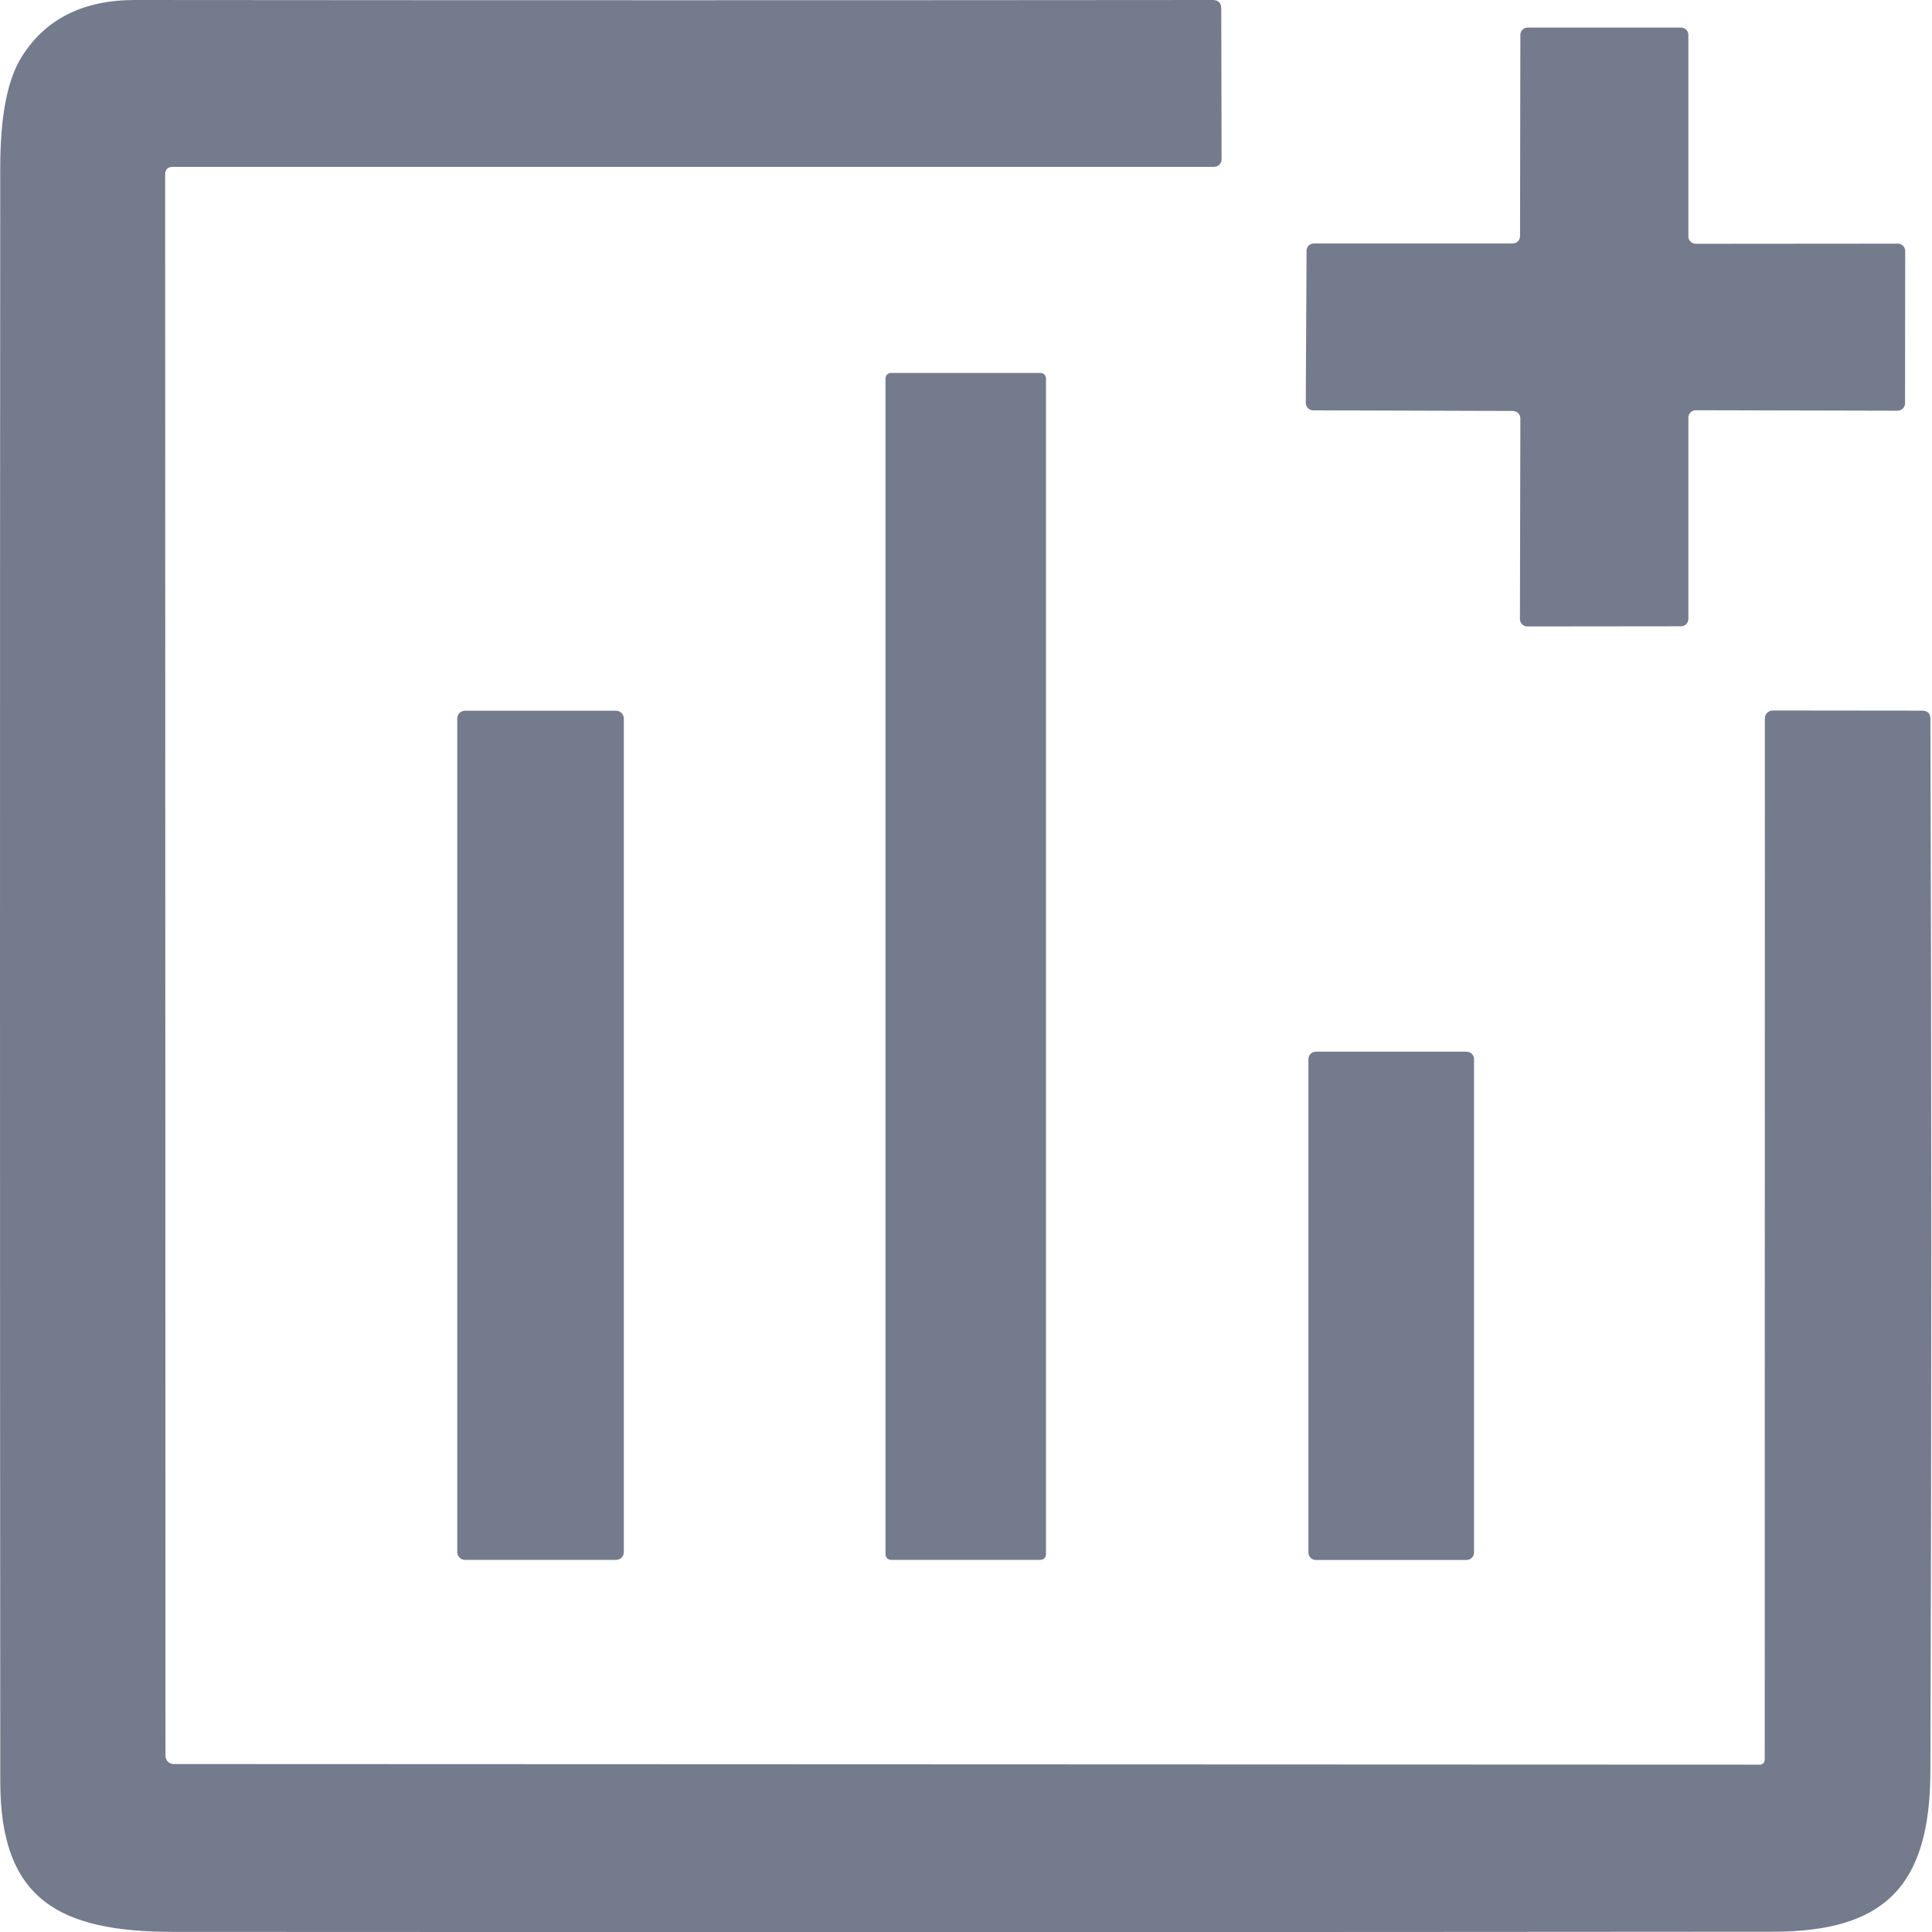
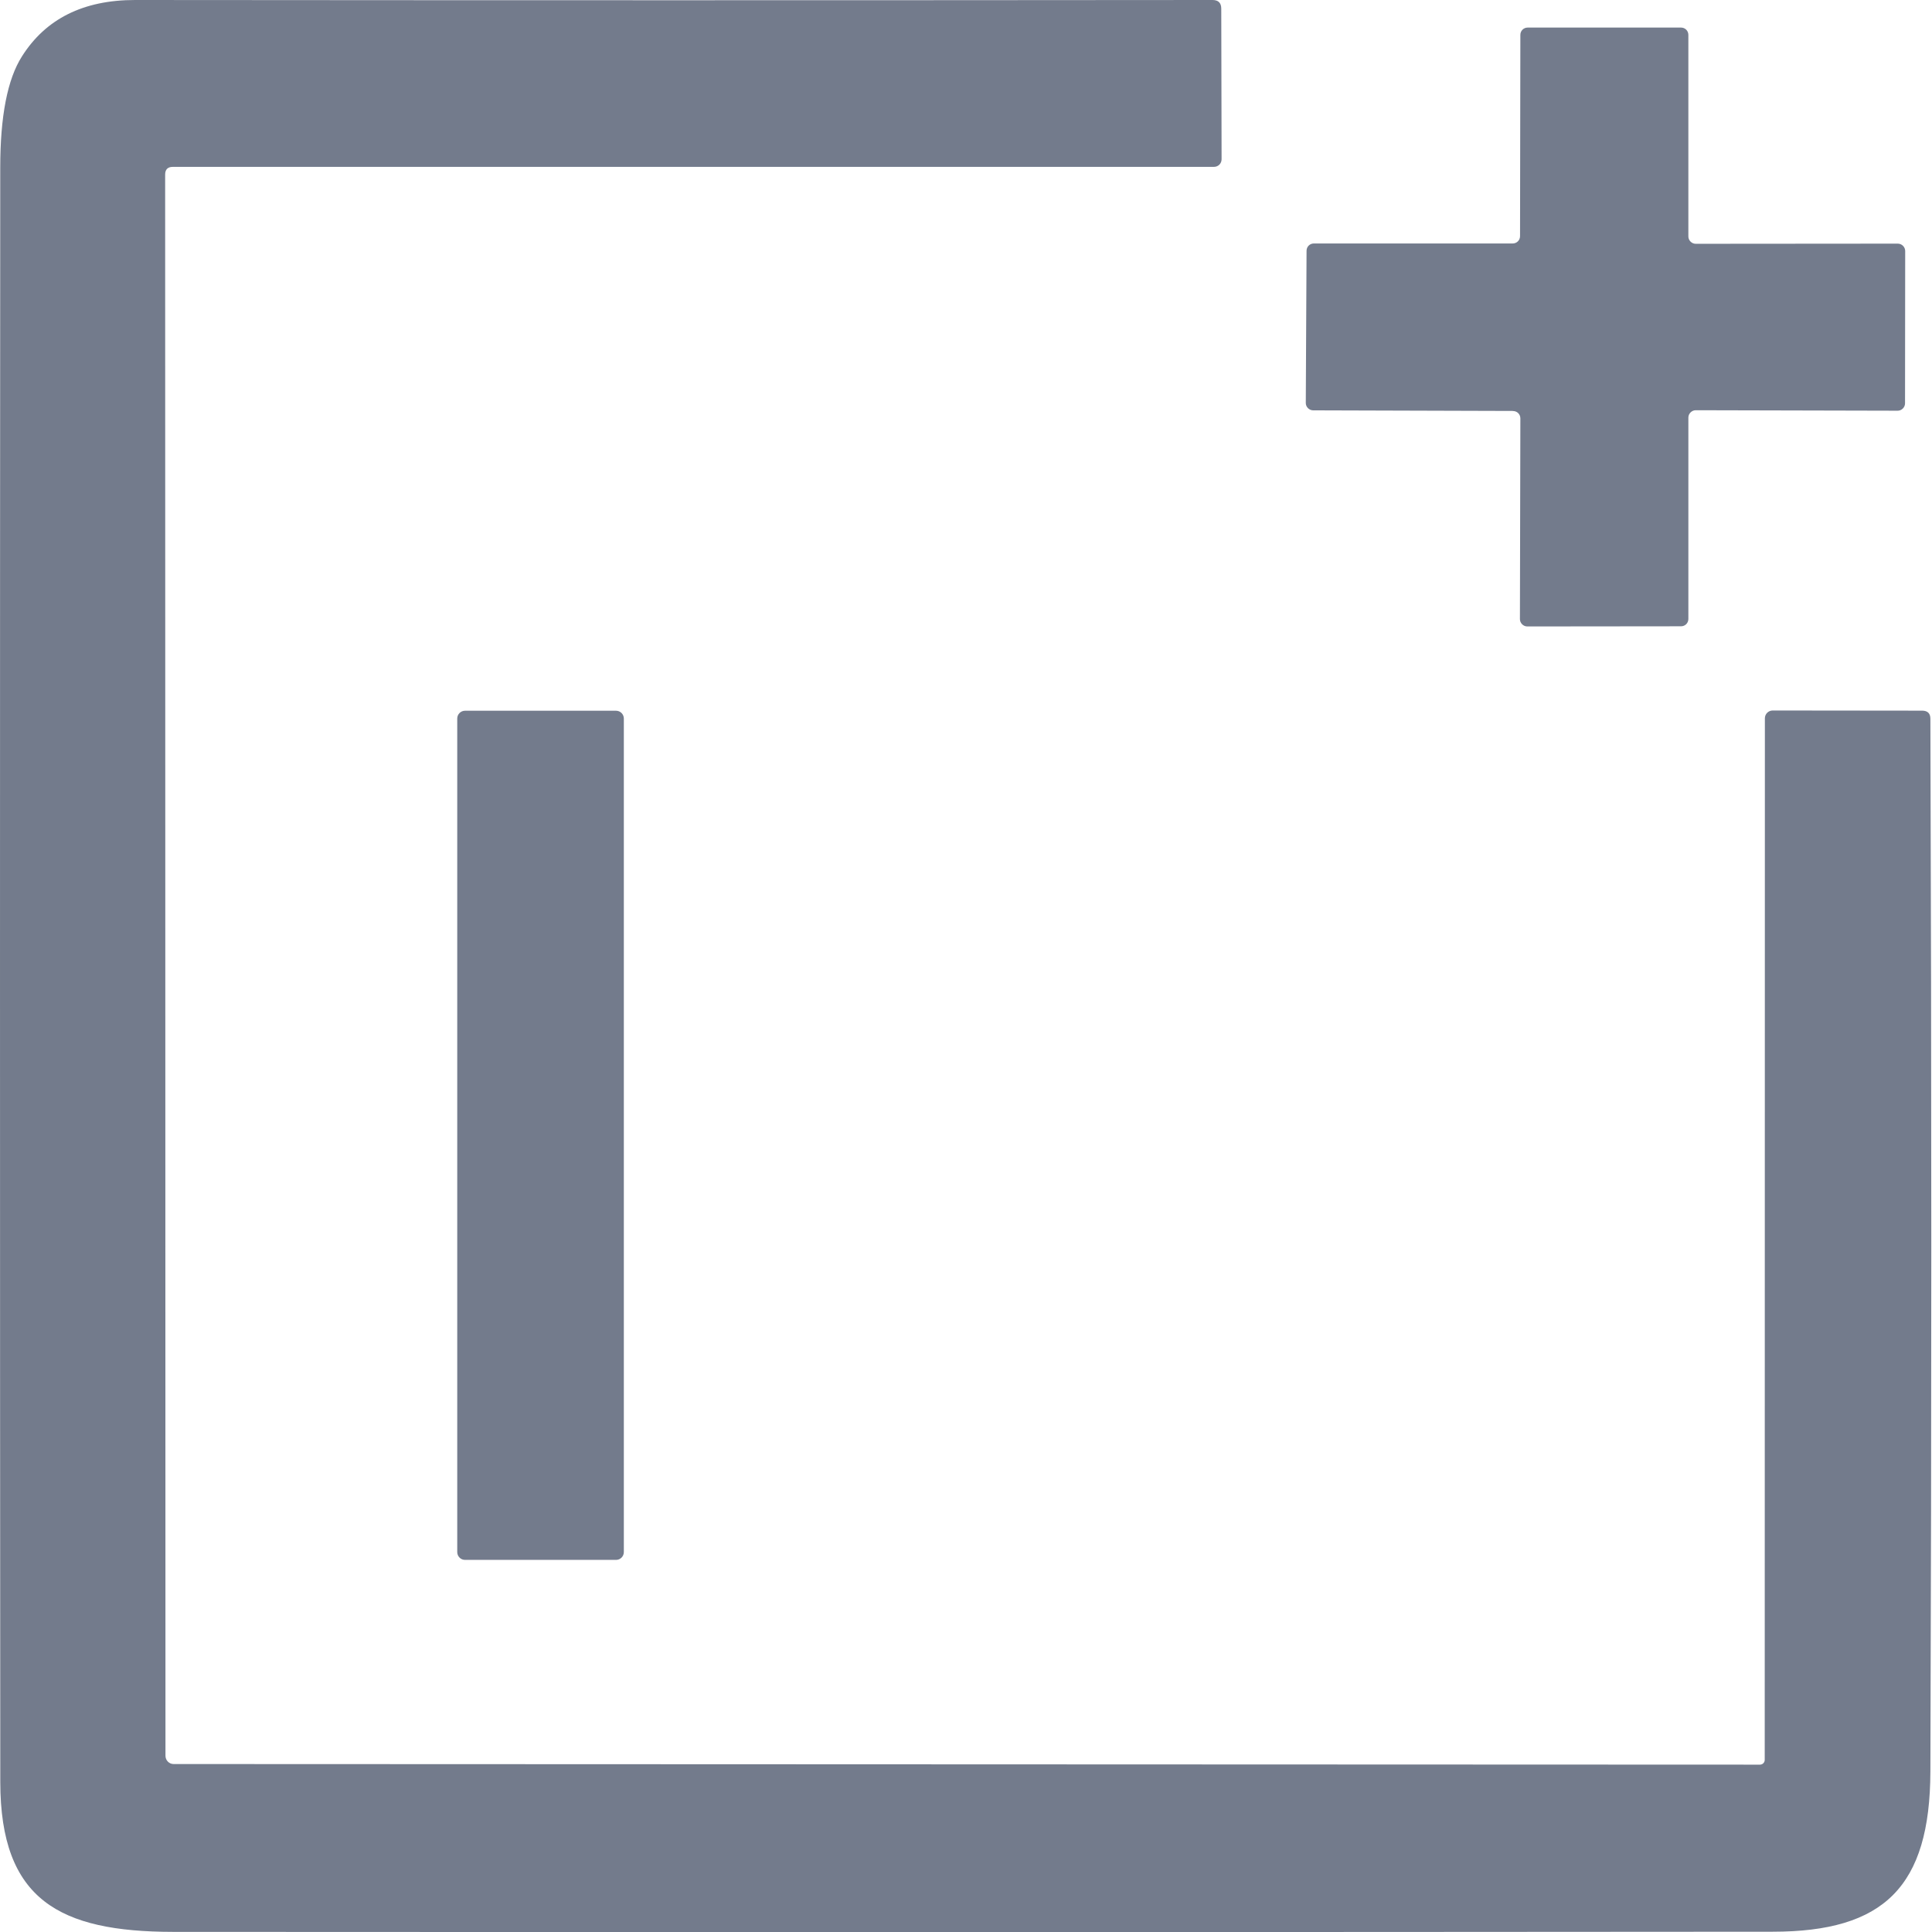
<svg xmlns="http://www.w3.org/2000/svg" id="Layer_1" width="48" height="48" viewBox="0 0 48 48">
  <path d="m4.103,4.337l.008,39.284c0,.114.091.206.202.206l39.413.015c.065,0,.118-.053.118-.118l.004-25.878c0-.107.087-.194.194-.194l3.713.004c.137,0,.205.069.205.202.03,8.745.03,17.46,0,26.152-.008,2.868-1.153,3.983-3.918,3.983-13.249.011-26.495.011-39.744.004-2.815-.004-4.287-.791-4.291-3.72C-.002,30.903-.002,17.536.006,4.165.006,2.891.184,1.967.546,1.4,1.135.468,2.071,0,3.353,0c8.924.008,17.848.008,26.772,0,.145,0,.217.072.217.217l.008,3.739c0,.107-.084.19-.19.19H4.293c-.126,0-.19.065-.19.19Z" fill="#737b8c" stroke-width="0" />
  <path d="m37.589,10.21l-4.964-.015c-.099,0-.183-.084-.183-.182l.019-3.781c0-.103.08-.183.183-.183h4.938c.103,0,.183-.08.183-.183l.008-4.998c0-.103.08-.183.183-.183h3.808c.103,0,.183.08.183.183v5.006c0,.099.084.183.183.183l5.021-.004c.099,0,.183.084.183.183l-.004,3.785c0,.099-.084.183-.183.183l-5.017-.012c-.099,0-.183.084-.183.183v5.002c0,.103-.08.183-.183.183l-3.819.004c-.099,0-.183-.084-.183-.182l.011-4.987c0-.103-.08-.183-.183-.183Z" fill="#737b8c" stroke-width="0" />
-   <path d="m25.85,9.266h-3.713c-.076,0-.137.061-.137.137v29.214c0,.076.061.137.137.137h3.713c.076,0,.137-.061.137-.137V9.403c0-.076-.061-.137-.137-.137Z" fill="#737b8c" stroke-width="0" />
  <path d="m15.305,17.658h-3.751c-.107,0-.194.087-.194.194v20.709c0,.107.087.194.194.194h3.751c.107,0,.194-.087.194-.194v-20.709c0-.107-.087-.194-.194-.194Z" fill="#737b8c" stroke-width="0" />
-   <path d="m36.436,26.129h-3.743c-.103,0-.186.083-.186.186v12.256c0,.103.083.186.186.186h3.743c.103,0,.186-.083.186-.186v-12.256c0-.103-.083-.186-.186-.186Z" fill="#737b8c" stroke-width="0" />
</svg>